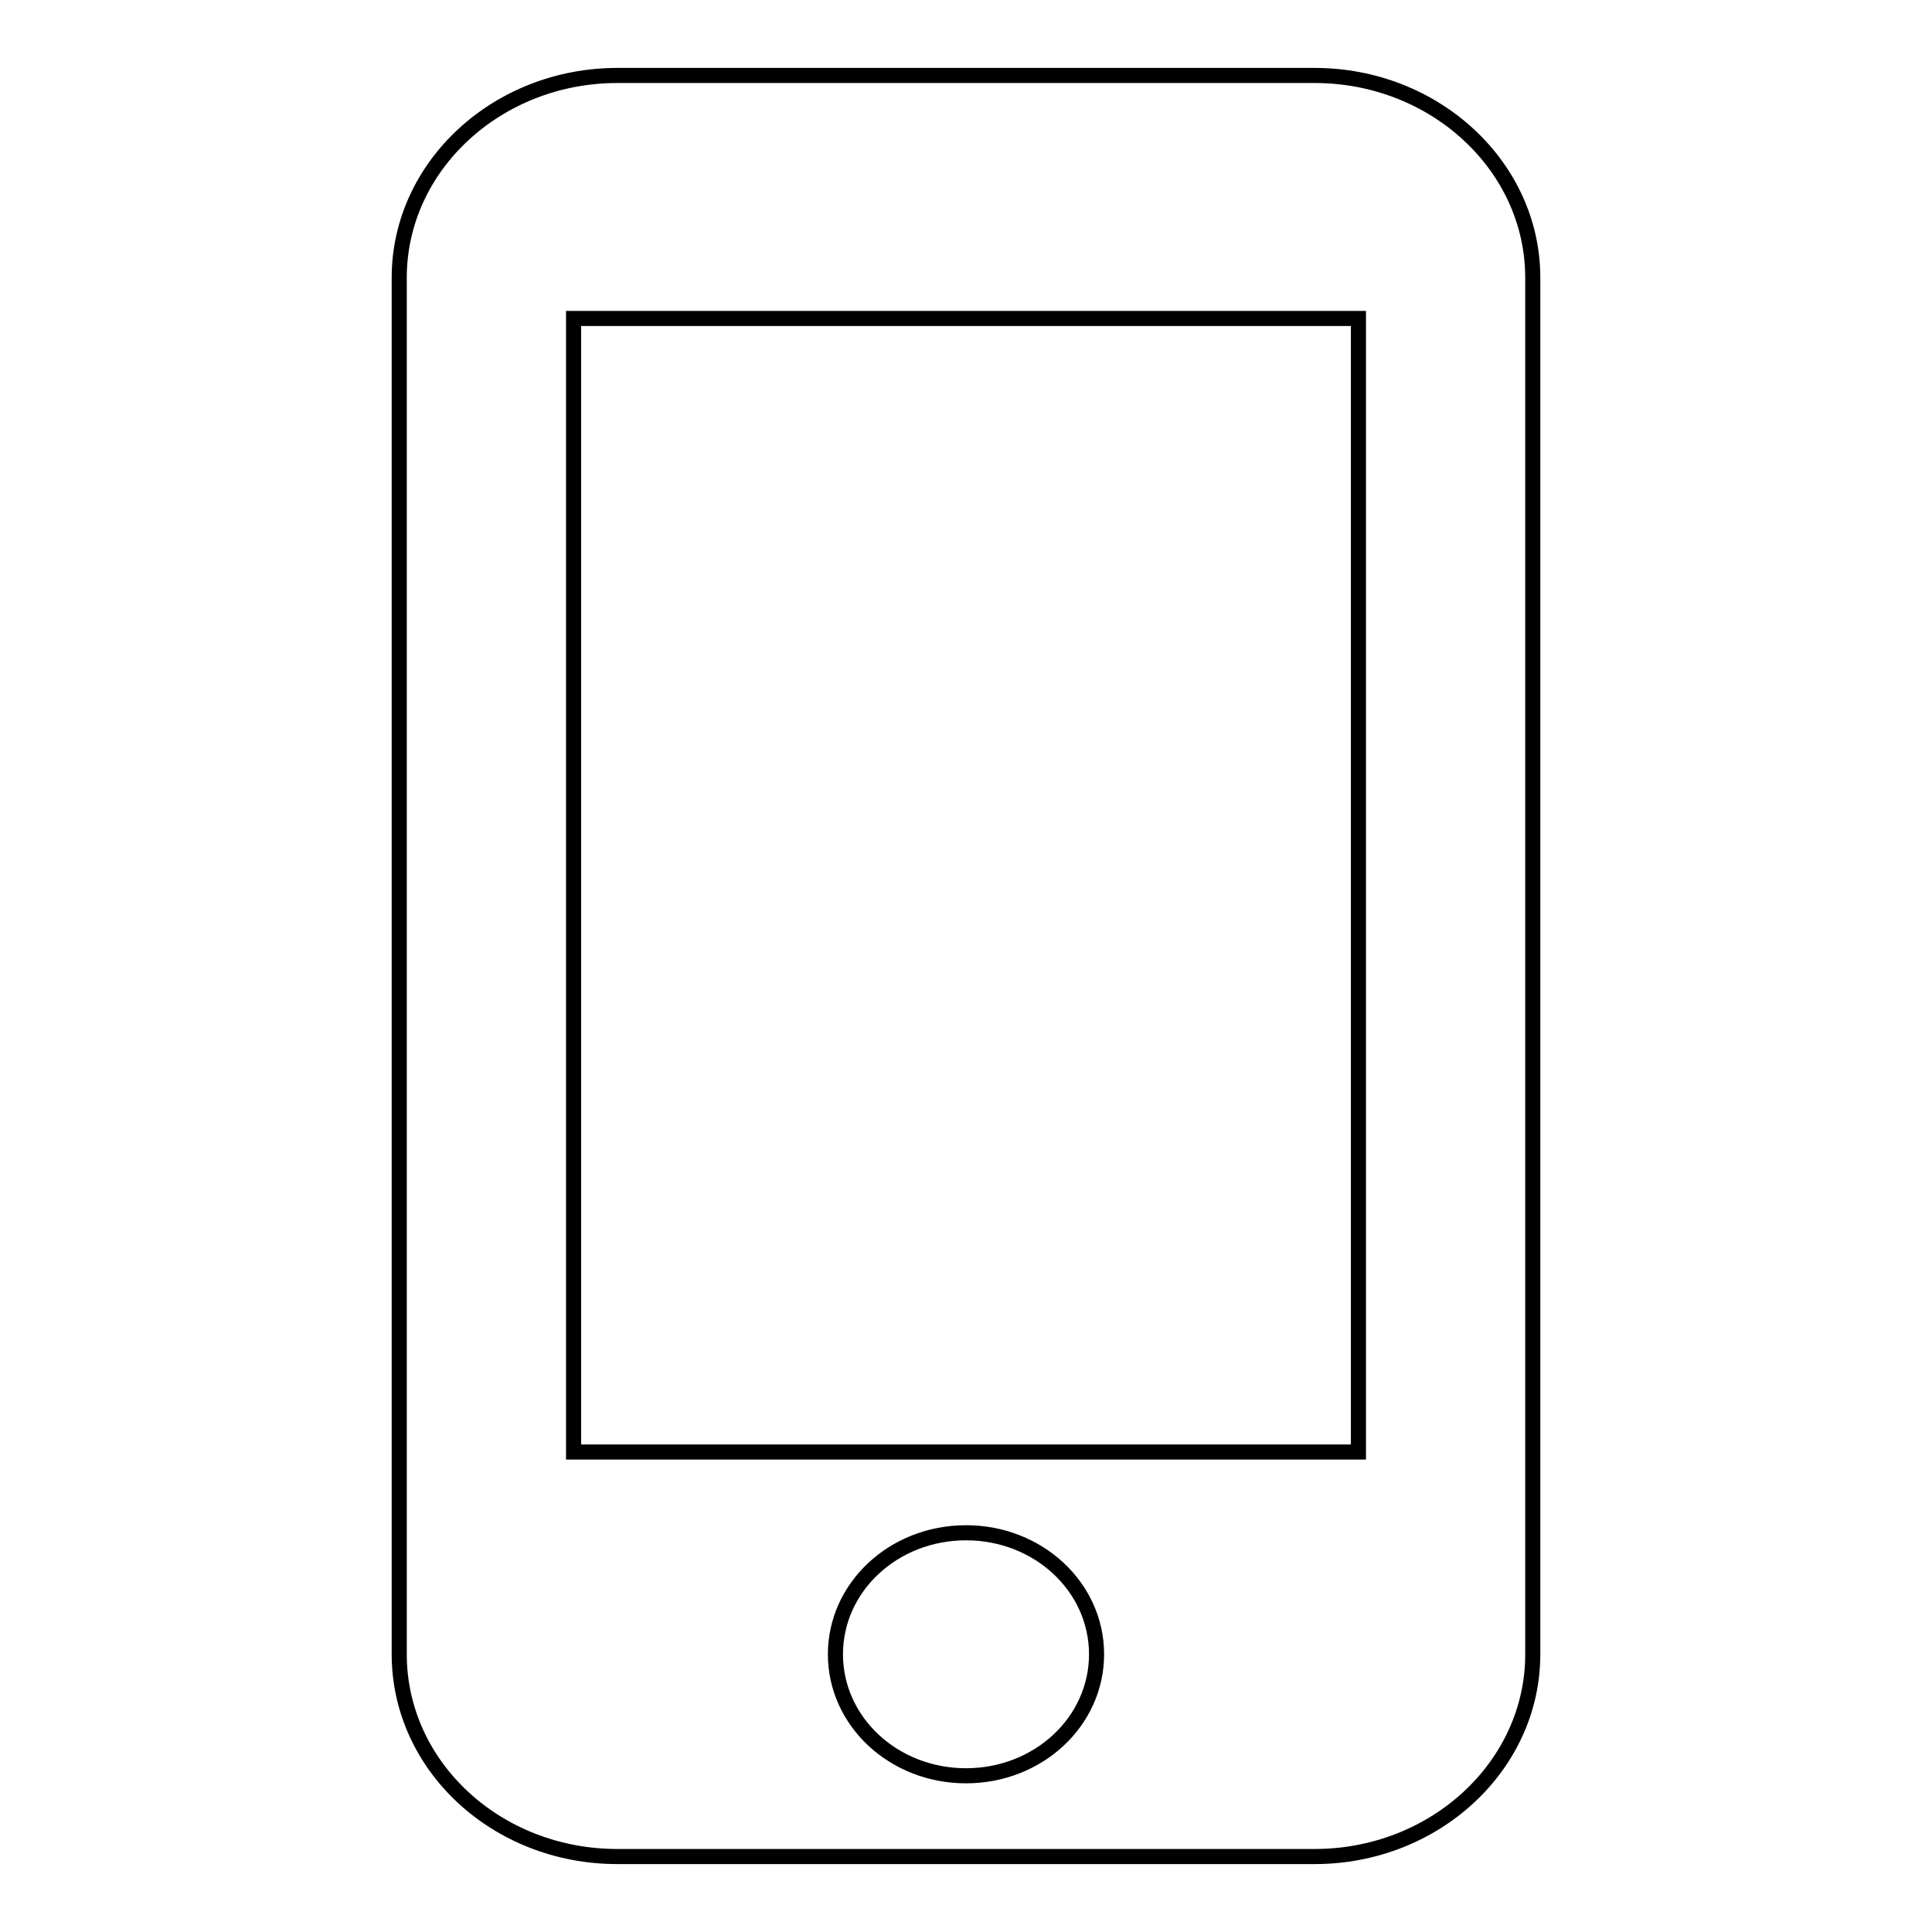
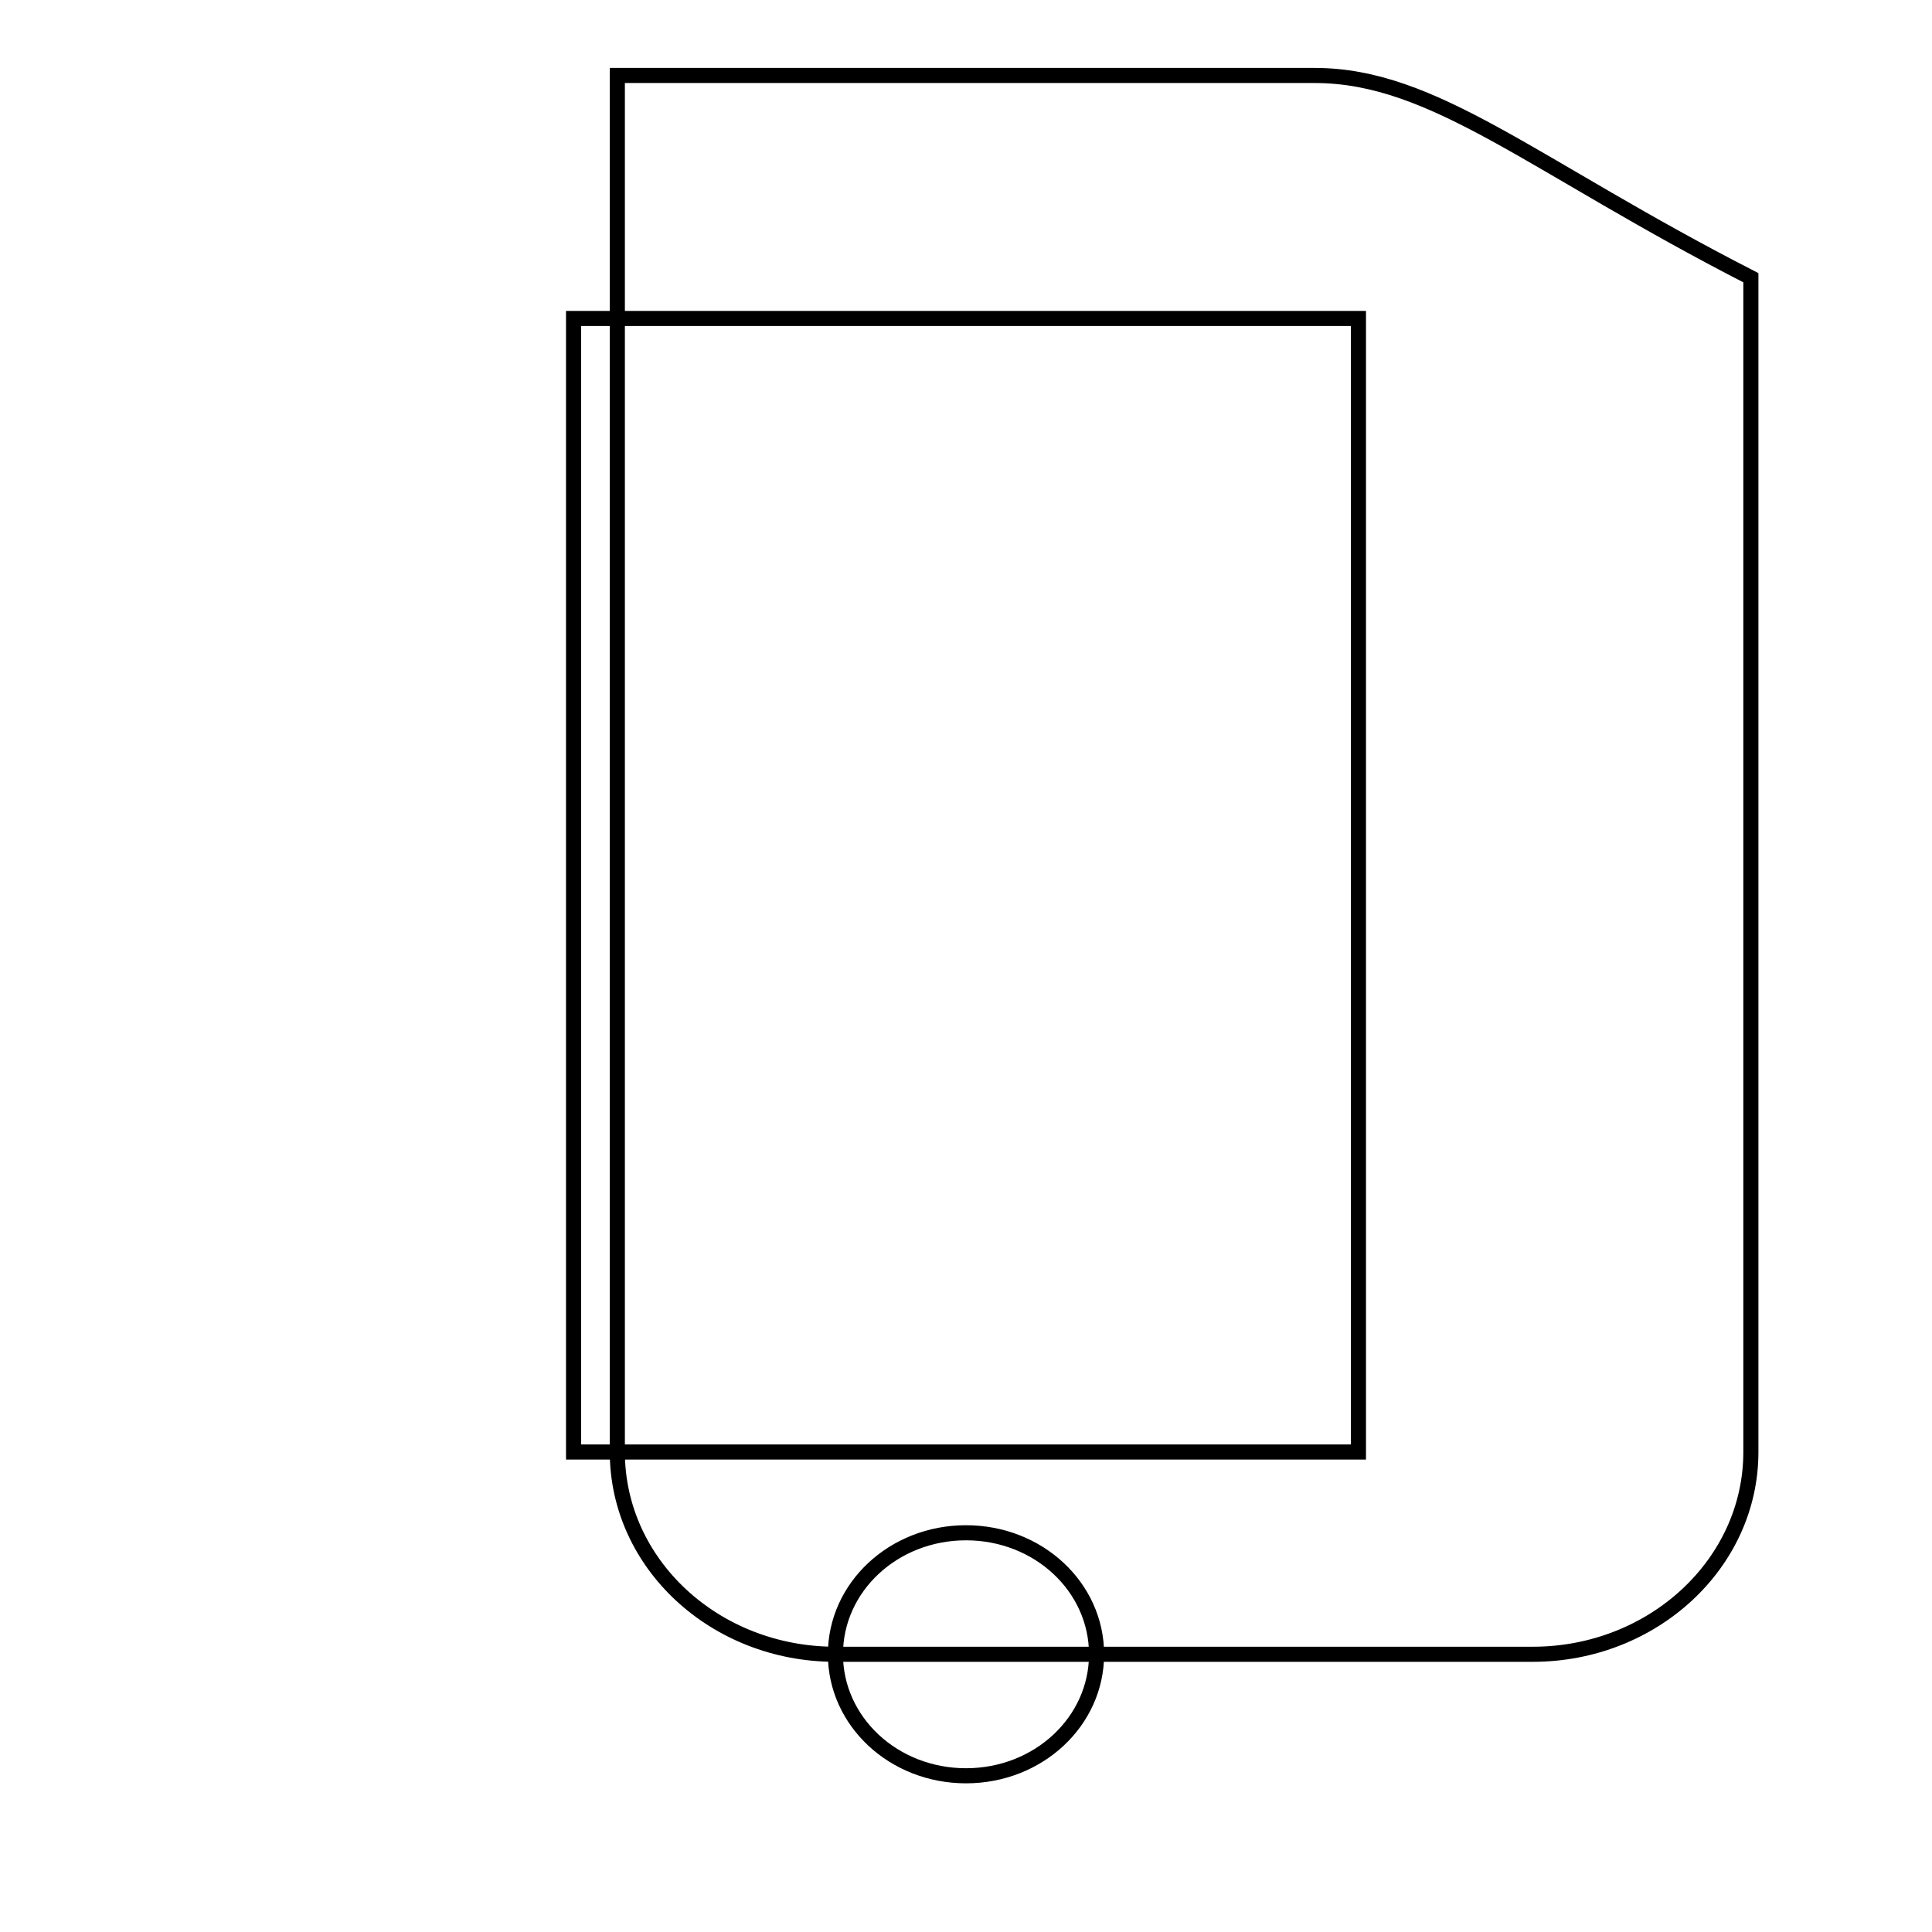
<svg xmlns="http://www.w3.org/2000/svg" version="1.1" x="0px" y="0px" viewBox="0 0 256 256" enable-background="new 0 0 256 256" xml:space="preserve">
  <g>
    <g>
-       <path stroke-width="2" fill-opacity="0" stroke="#000000" d="M174.2,10H81.8c-15.9,0-28.9,12-28.9,26.8v182.4c0,14.8,12.9,26.8,28.9,26.8h92.4c15.9,0,28.9-12,28.9-26.8V36.8C203.1,22,190.1,10,174.2,10L174.2,10z M128,235.3c-9.6,0-17.3-7.2-17.3-16.1c0-8.9,7.7-16.1,17.3-16.1c9.6,0,17.3,7.2,17.3,16.1C145.3,228.1,137.6,235.3,128,235.3L128,235.3z M180,192.4H76V42.2H180L180,192.4L180,192.4z" />
+       <path stroke-width="2" fill-opacity="0" stroke="#000000" d="M174.2,10H81.8v182.4c0,14.8,12.9,26.8,28.9,26.8h92.4c15.9,0,28.9-12,28.9-26.8V36.8C203.1,22,190.1,10,174.2,10L174.2,10z M128,235.3c-9.6,0-17.3-7.2-17.3-16.1c0-8.9,7.7-16.1,17.3-16.1c9.6,0,17.3,7.2,17.3,16.1C145.3,228.1,137.6,235.3,128,235.3L128,235.3z M180,192.4H76V42.2H180L180,192.4L180,192.4z" />
    </g>
  </g>
</svg>